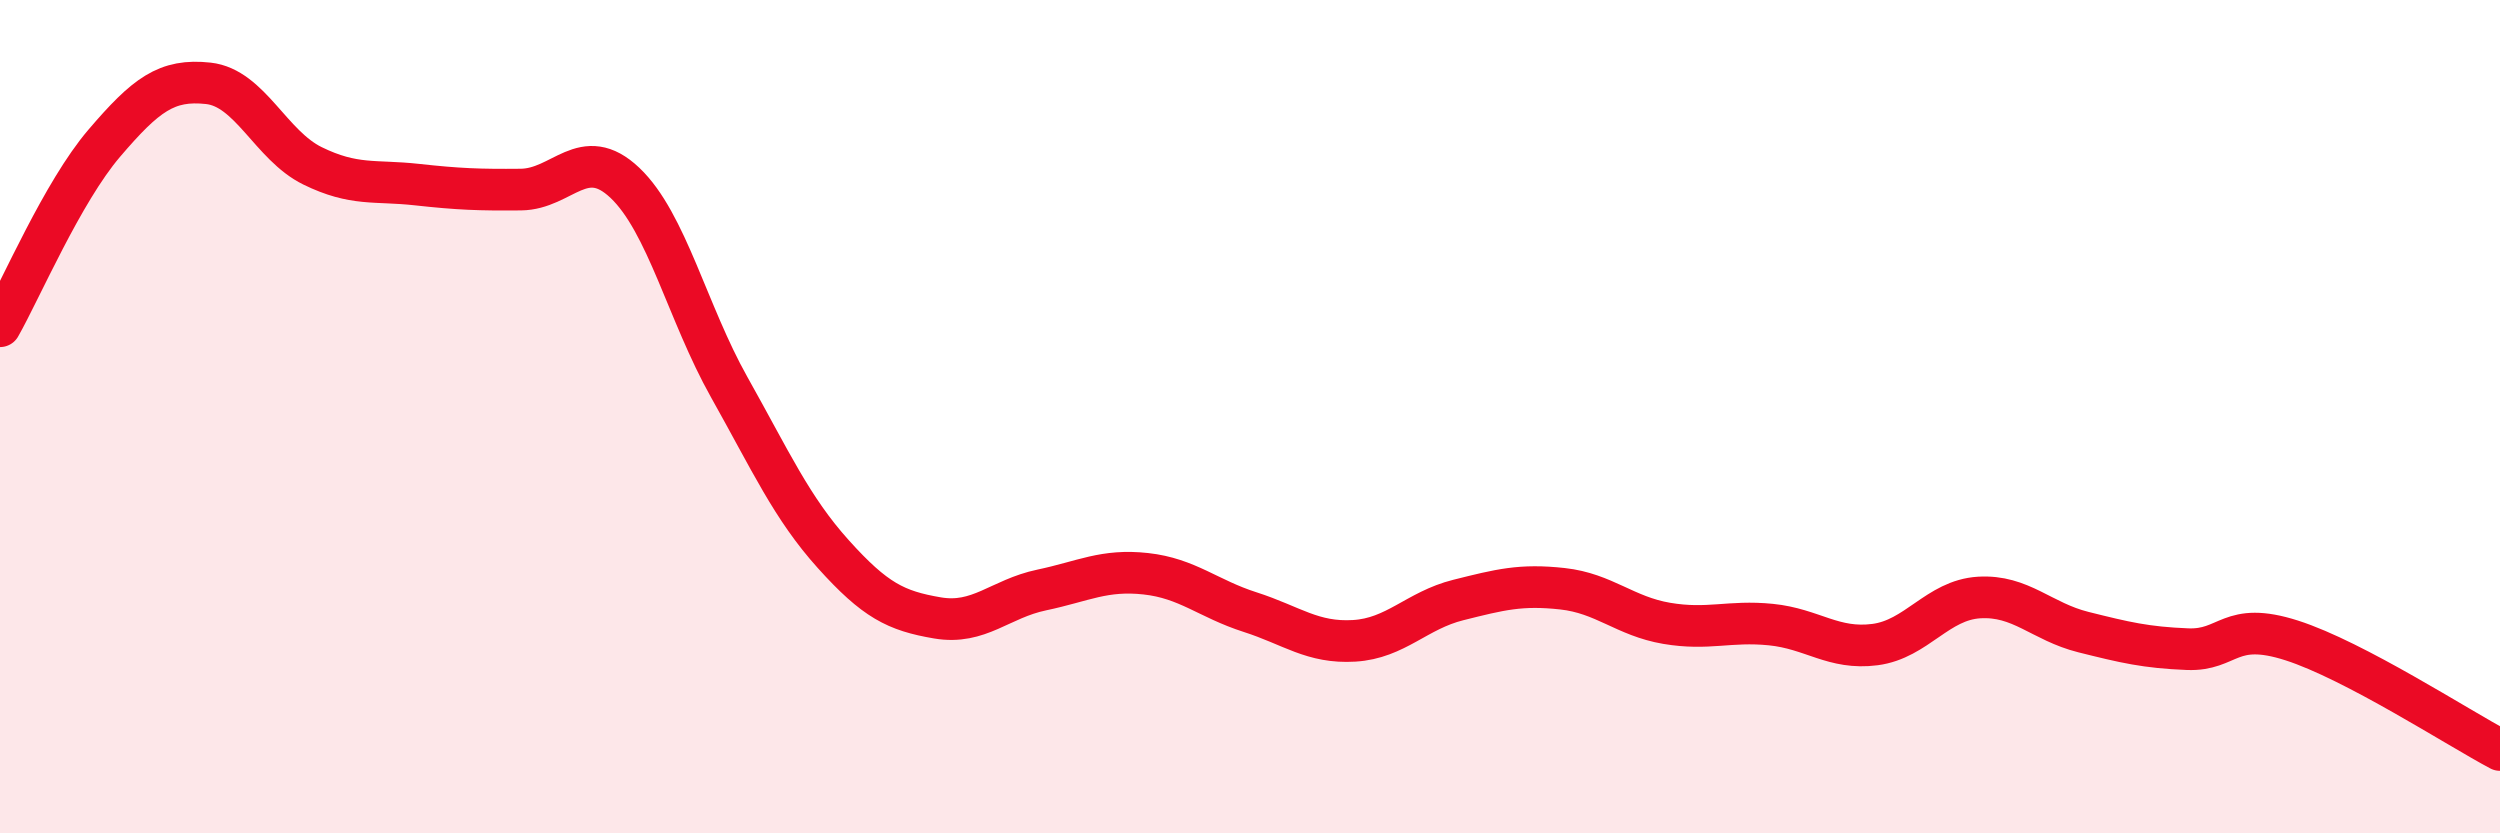
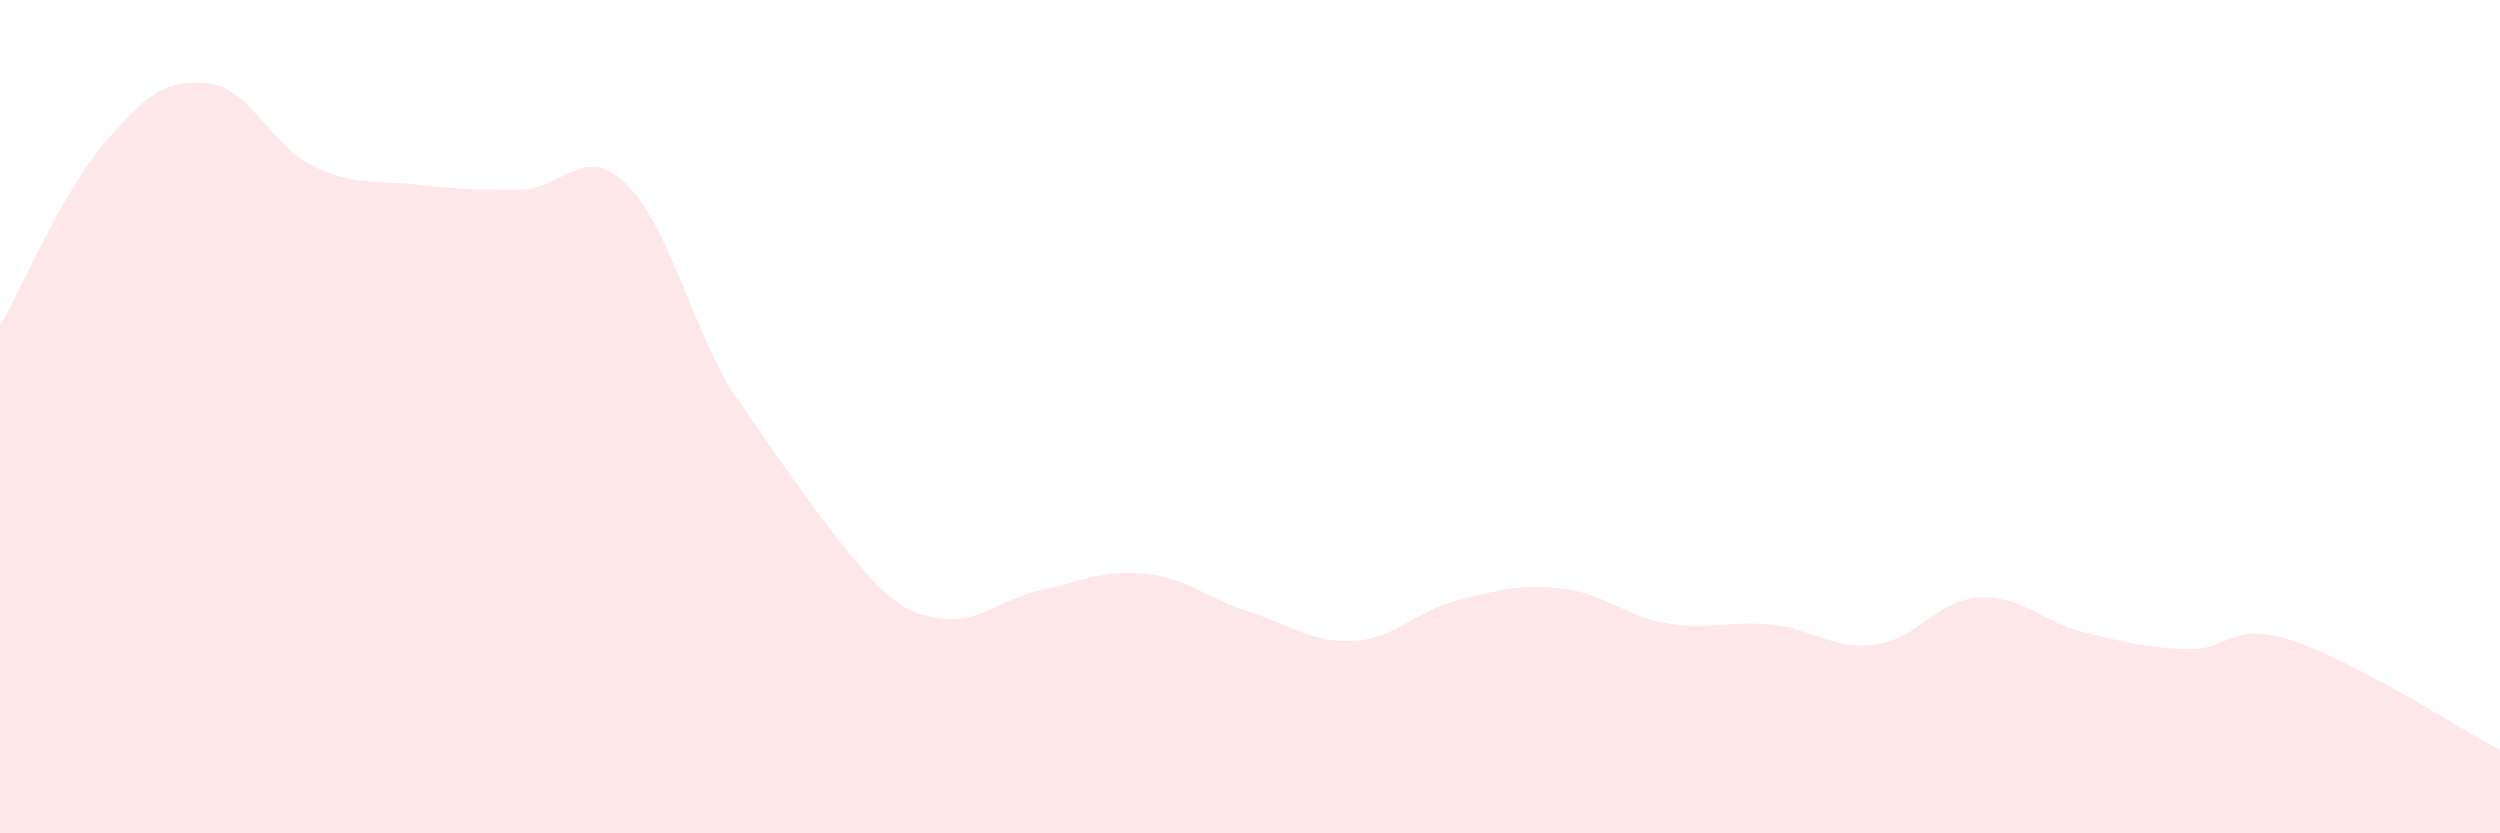
<svg xmlns="http://www.w3.org/2000/svg" width="60" height="20" viewBox="0 0 60 20">
-   <path d="M 0,7.83 C 0.5,6.95 1.5,4.61 2.5,3.44 C 3.5,2.27 4,1.89 5,2 C 6,2.11 6.5,3.49 7.5,3.98 C 8.5,4.47 9,4.32 10,4.43 C 11,4.54 11.5,4.56 12.5,4.55 C 13.5,4.54 14,3.44 15,4.39 C 16,5.34 16.5,7.51 17.5,9.29 C 18.5,11.07 19,12.19 20,13.3 C 21,14.41 21.5,14.66 22.5,14.83 C 23.5,15 24,14.37 25,14.16 C 26,13.95 26.5,13.66 27.5,13.77 C 28.5,13.88 29,14.37 30,14.69 C 31,15.01 31.5,15.44 32.5,15.38 C 33.5,15.32 34,14.65 35,14.4 C 36,14.15 36.5,14.02 37.5,14.13 C 38.5,14.24 39,14.79 40,14.96 C 41,15.13 41.5,14.89 42.5,14.99 C 43.5,15.09 44,15.6 45,15.47 C 46,15.34 46.5,14.4 47.5,14.34 C 48.5,14.28 49,14.92 50,15.17 C 51,15.42 51.5,15.54 52.5,15.58 C 53.5,15.62 53.5,14.89 55,15.37 C 56.5,15.85 59,17.47 60,18L60 20L0 20Z" fill="#EB0A25" opacity="0.1" stroke-linecap="round" stroke-linejoin="round" />
-   <path d="M 0,7.83 C 0.5,6.95 1.5,4.61 2.5,3.44 C 3.5,2.27 4,1.89 5,2 C 6,2.11 6.5,3.49 7.5,3.98 C 8.5,4.47 9,4.32 10,4.43 C 11,4.54 11.5,4.56 12.5,4.55 C 13.5,4.54 14,3.44 15,4.39 C 16,5.34 16.5,7.51 17.5,9.29 C 18.5,11.07 19,12.19 20,13.3 C 21,14.41 21.5,14.66 22.5,14.83 C 23.5,15 24,14.37 25,14.16 C 26,13.95 26.5,13.66 27.5,13.77 C 28.5,13.88 29,14.37 30,14.69 C 31,15.01 31.5,15.44 32.5,15.38 C 33.5,15.32 34,14.65 35,14.4 C 36,14.15 36.5,14.02 37.5,14.13 C 38.5,14.24 39,14.79 40,14.96 C 41,15.13 41.5,14.89 42.5,14.99 C 43.5,15.09 44,15.6 45,15.47 C 46,15.34 46.5,14.4 47.5,14.34 C 48.5,14.28 49,14.92 50,15.17 C 51,15.42 51.5,15.54 52.5,15.58 C 53.5,15.62 53.5,14.89 55,15.37 C 56.5,15.85 59,17.47 60,18" stroke="#EB0A25" stroke-width="1" fill="none" stroke-linecap="round" stroke-linejoin="round" />
+   <path d="M 0,7.83 C 0.5,6.95 1.5,4.61 2.5,3.44 C 3.5,2.27 4,1.89 5,2 C 6,2.11 6.5,3.49 7.5,3.98 C 8.5,4.47 9,4.32 10,4.43 C 11,4.54 11.5,4.56 12.5,4.55 C 13.5,4.54 14,3.44 15,4.39 C 16,5.34 16.5,7.51 17.5,9.29 C 21,14.41 21.5,14.66 22.5,14.83 C 23.5,15 24,14.37 25,14.16 C 26,13.95 26.5,13.66 27.5,13.77 C 28.5,13.88 29,14.37 30,14.69 C 31,15.01 31.5,15.44 32.5,15.38 C 33.5,15.32 34,14.65 35,14.4 C 36,14.15 36.5,14.02 37.5,14.13 C 38.5,14.24 39,14.79 40,14.96 C 41,15.13 41.5,14.89 42.5,14.99 C 43.5,15.09 44,15.6 45,15.47 C 46,15.34 46.5,14.4 47.5,14.34 C 48.5,14.28 49,14.92 50,15.17 C 51,15.42 51.5,15.54 52.5,15.58 C 53.5,15.62 53.5,14.89 55,15.37 C 56.5,15.85 59,17.47 60,18L60 20L0 20Z" fill="#EB0A25" opacity="0.1" stroke-linecap="round" stroke-linejoin="round" />
</svg>